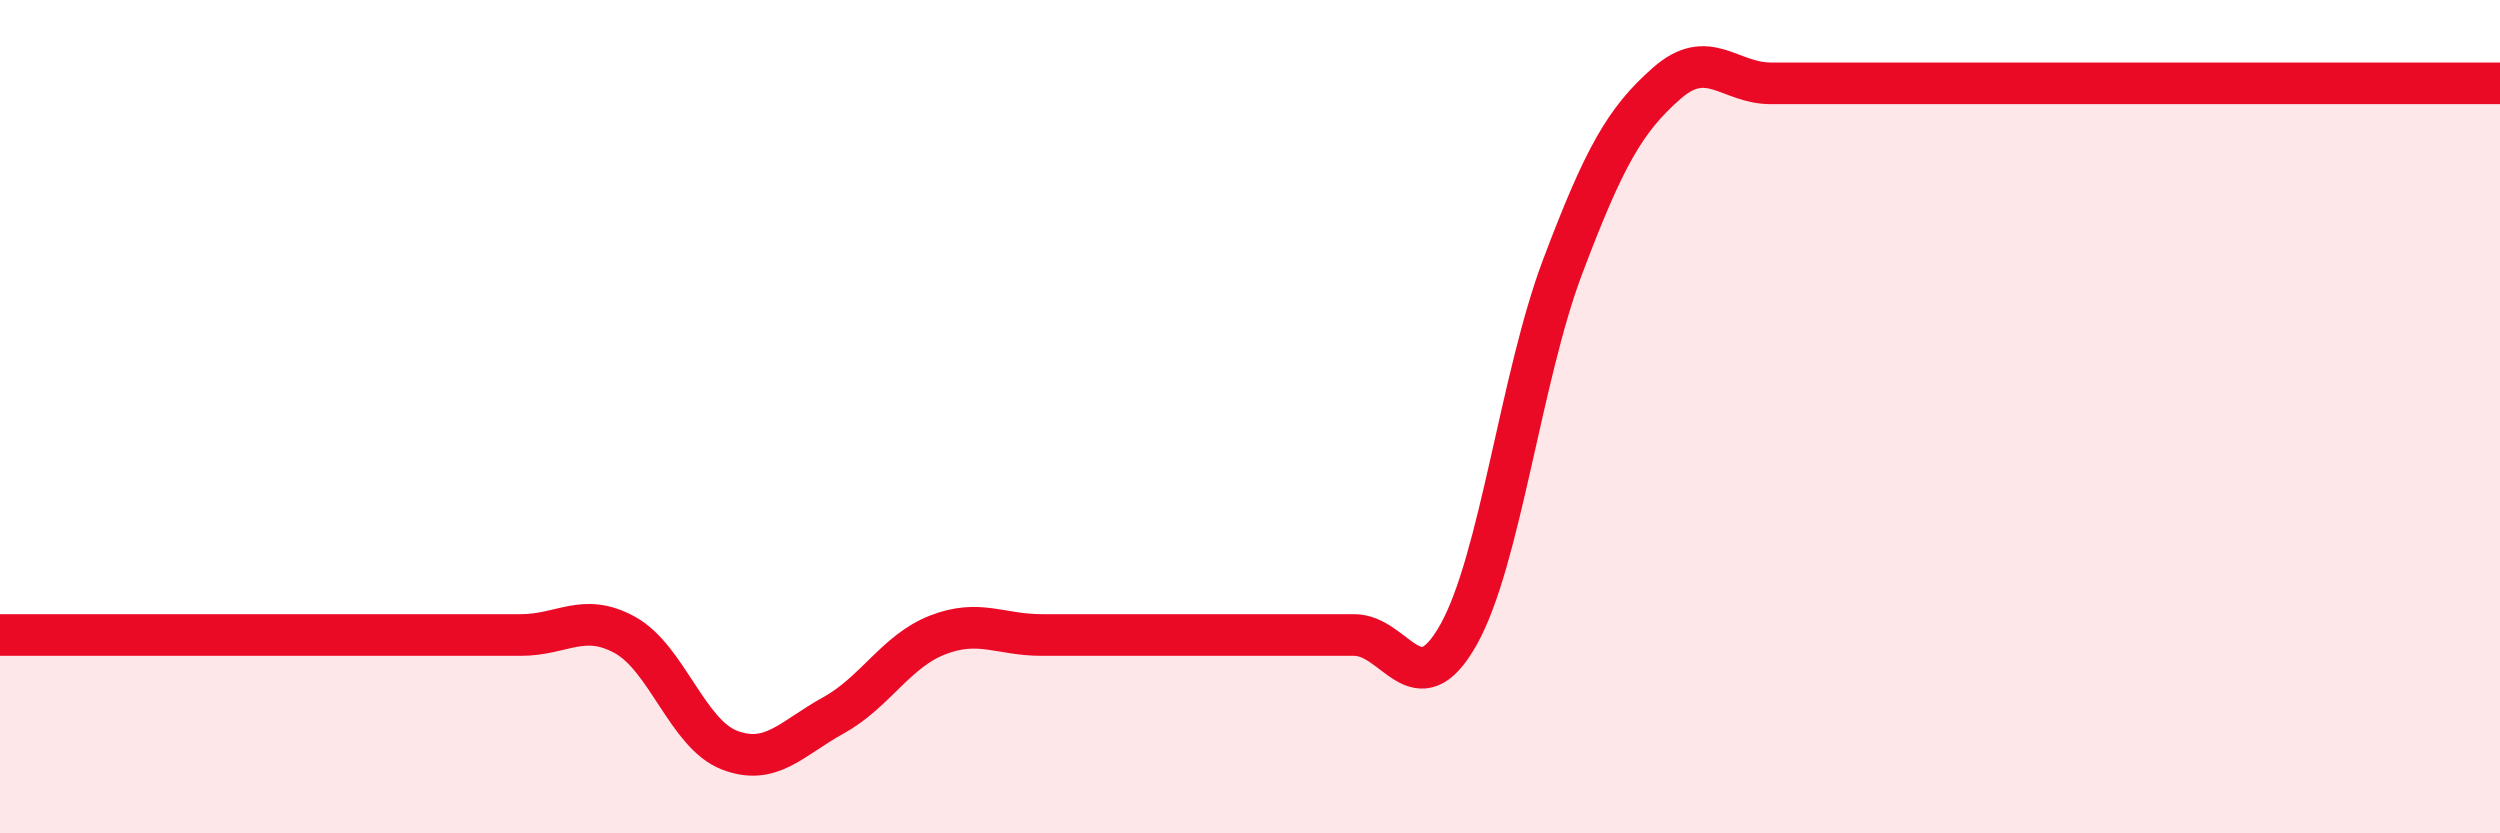
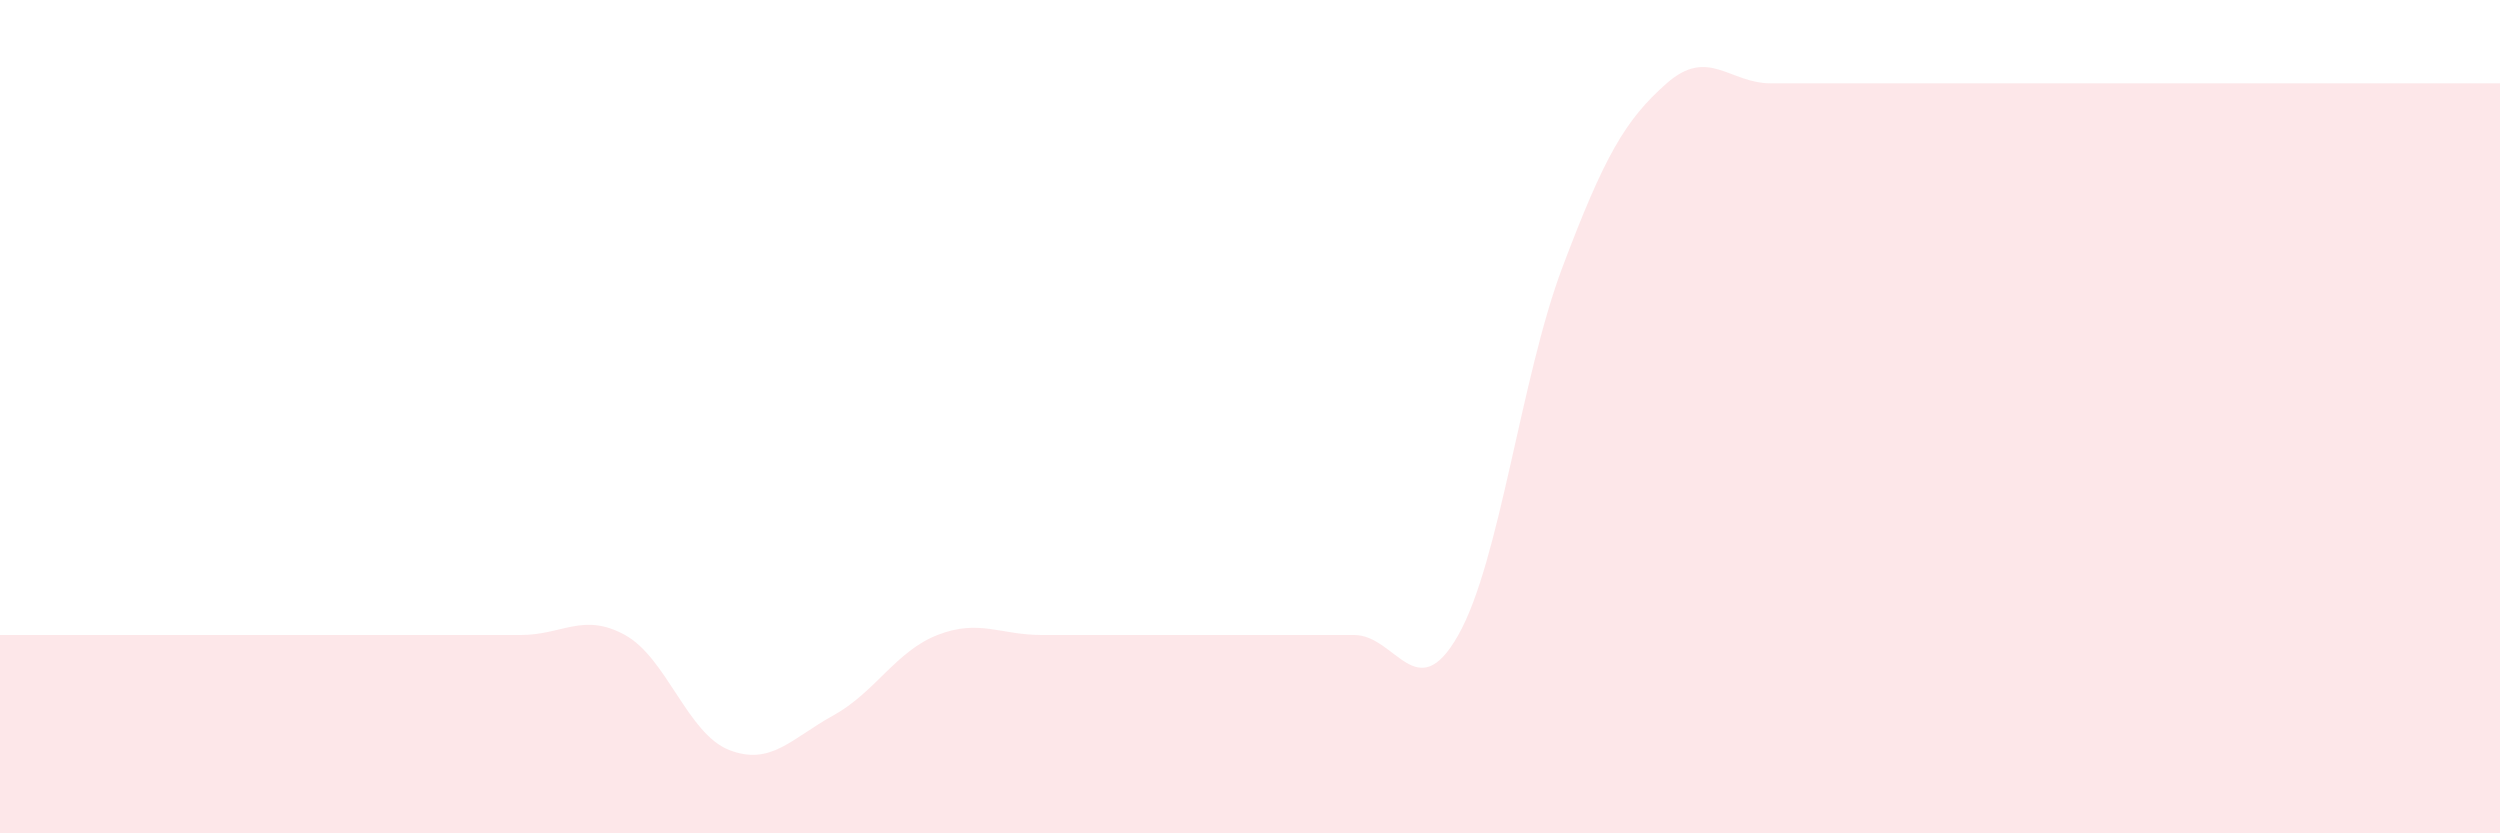
<svg xmlns="http://www.w3.org/2000/svg" width="60" height="20" viewBox="0 0 60 20">
  <path d="M 0,15.24 C 0.5,15.24 1.5,15.24 2.5,15.24 C 3.5,15.24 4,15.24 5,15.24 C 6,15.24 6.5,15.24 7.5,15.24 C 8.5,15.24 9,15.24 10,15.24 C 11,15.24 11.5,15.24 12.5,15.24 C 13.5,15.24 14,14.69 15,15.24 C 16,15.79 16.5,17.61 17.5,18 C 18.5,18.39 19,17.72 20,17.17 C 21,16.62 21.5,15.63 22.5,15.24 C 23.5,14.85 24,15.24 25,15.24 C 26,15.24 26.5,15.24 27.5,15.24 C 28.5,15.24 29,15.24 30,15.24 C 31,15.24 31.5,15.24 32.5,15.24 C 33.5,15.24 34,17.01 35,15.24 C 36,13.47 36.5,9.06 37.5,6.41 C 38.5,3.76 39,2.88 40,2 C 41,1.12 41.5,2 42.5,2 C 43.5,2 44,2 45,2 C 46,2 46.5,2 47.5,2 C 48.5,2 49,2 50,2 C 51,2 51.5,2 52.5,2 C 53.5,2 53.5,2 55,2 C 56.5,2 59,2 60,2L60 20L0 20Z" fill="#EB0A25" opacity="0.1" stroke-linecap="round" stroke-linejoin="round" />
-   <path d="M 0,15.24 C 0.5,15.24 1.5,15.24 2.5,15.24 C 3.5,15.24 4,15.24 5,15.24 C 6,15.24 6.5,15.24 7.5,15.24 C 8.5,15.24 9,15.24 10,15.24 C 11,15.24 11.5,15.24 12.5,15.24 C 13.5,15.24 14,14.69 15,15.24 C 16,15.79 16.5,17.61 17.5,18 C 18.5,18.39 19,17.72 20,17.17 C 21,16.62 21.5,15.63 22.5,15.24 C 23.5,14.85 24,15.24 25,15.24 C 26,15.24 26.5,15.24 27.5,15.24 C 28.5,15.24 29,15.24 30,15.24 C 31,15.24 31.5,15.24 32.5,15.24 C 33.5,15.24 34,17.01 35,15.24 C 36,13.47 36.5,9.06 37.5,6.41 C 38.5,3.76 39,2.88 40,2 C 41,1.12 41.5,2 42.5,2 C 43.5,2 44,2 45,2 C 46,2 46.5,2 47.5,2 C 48.5,2 49,2 50,2 C 51,2 51.5,2 52.5,2 C 53.5,2 53.5,2 55,2 C 56.5,2 59,2 60,2" stroke="#EB0A25" stroke-width="1" fill="none" stroke-linecap="round" stroke-linejoin="round" />
</svg>